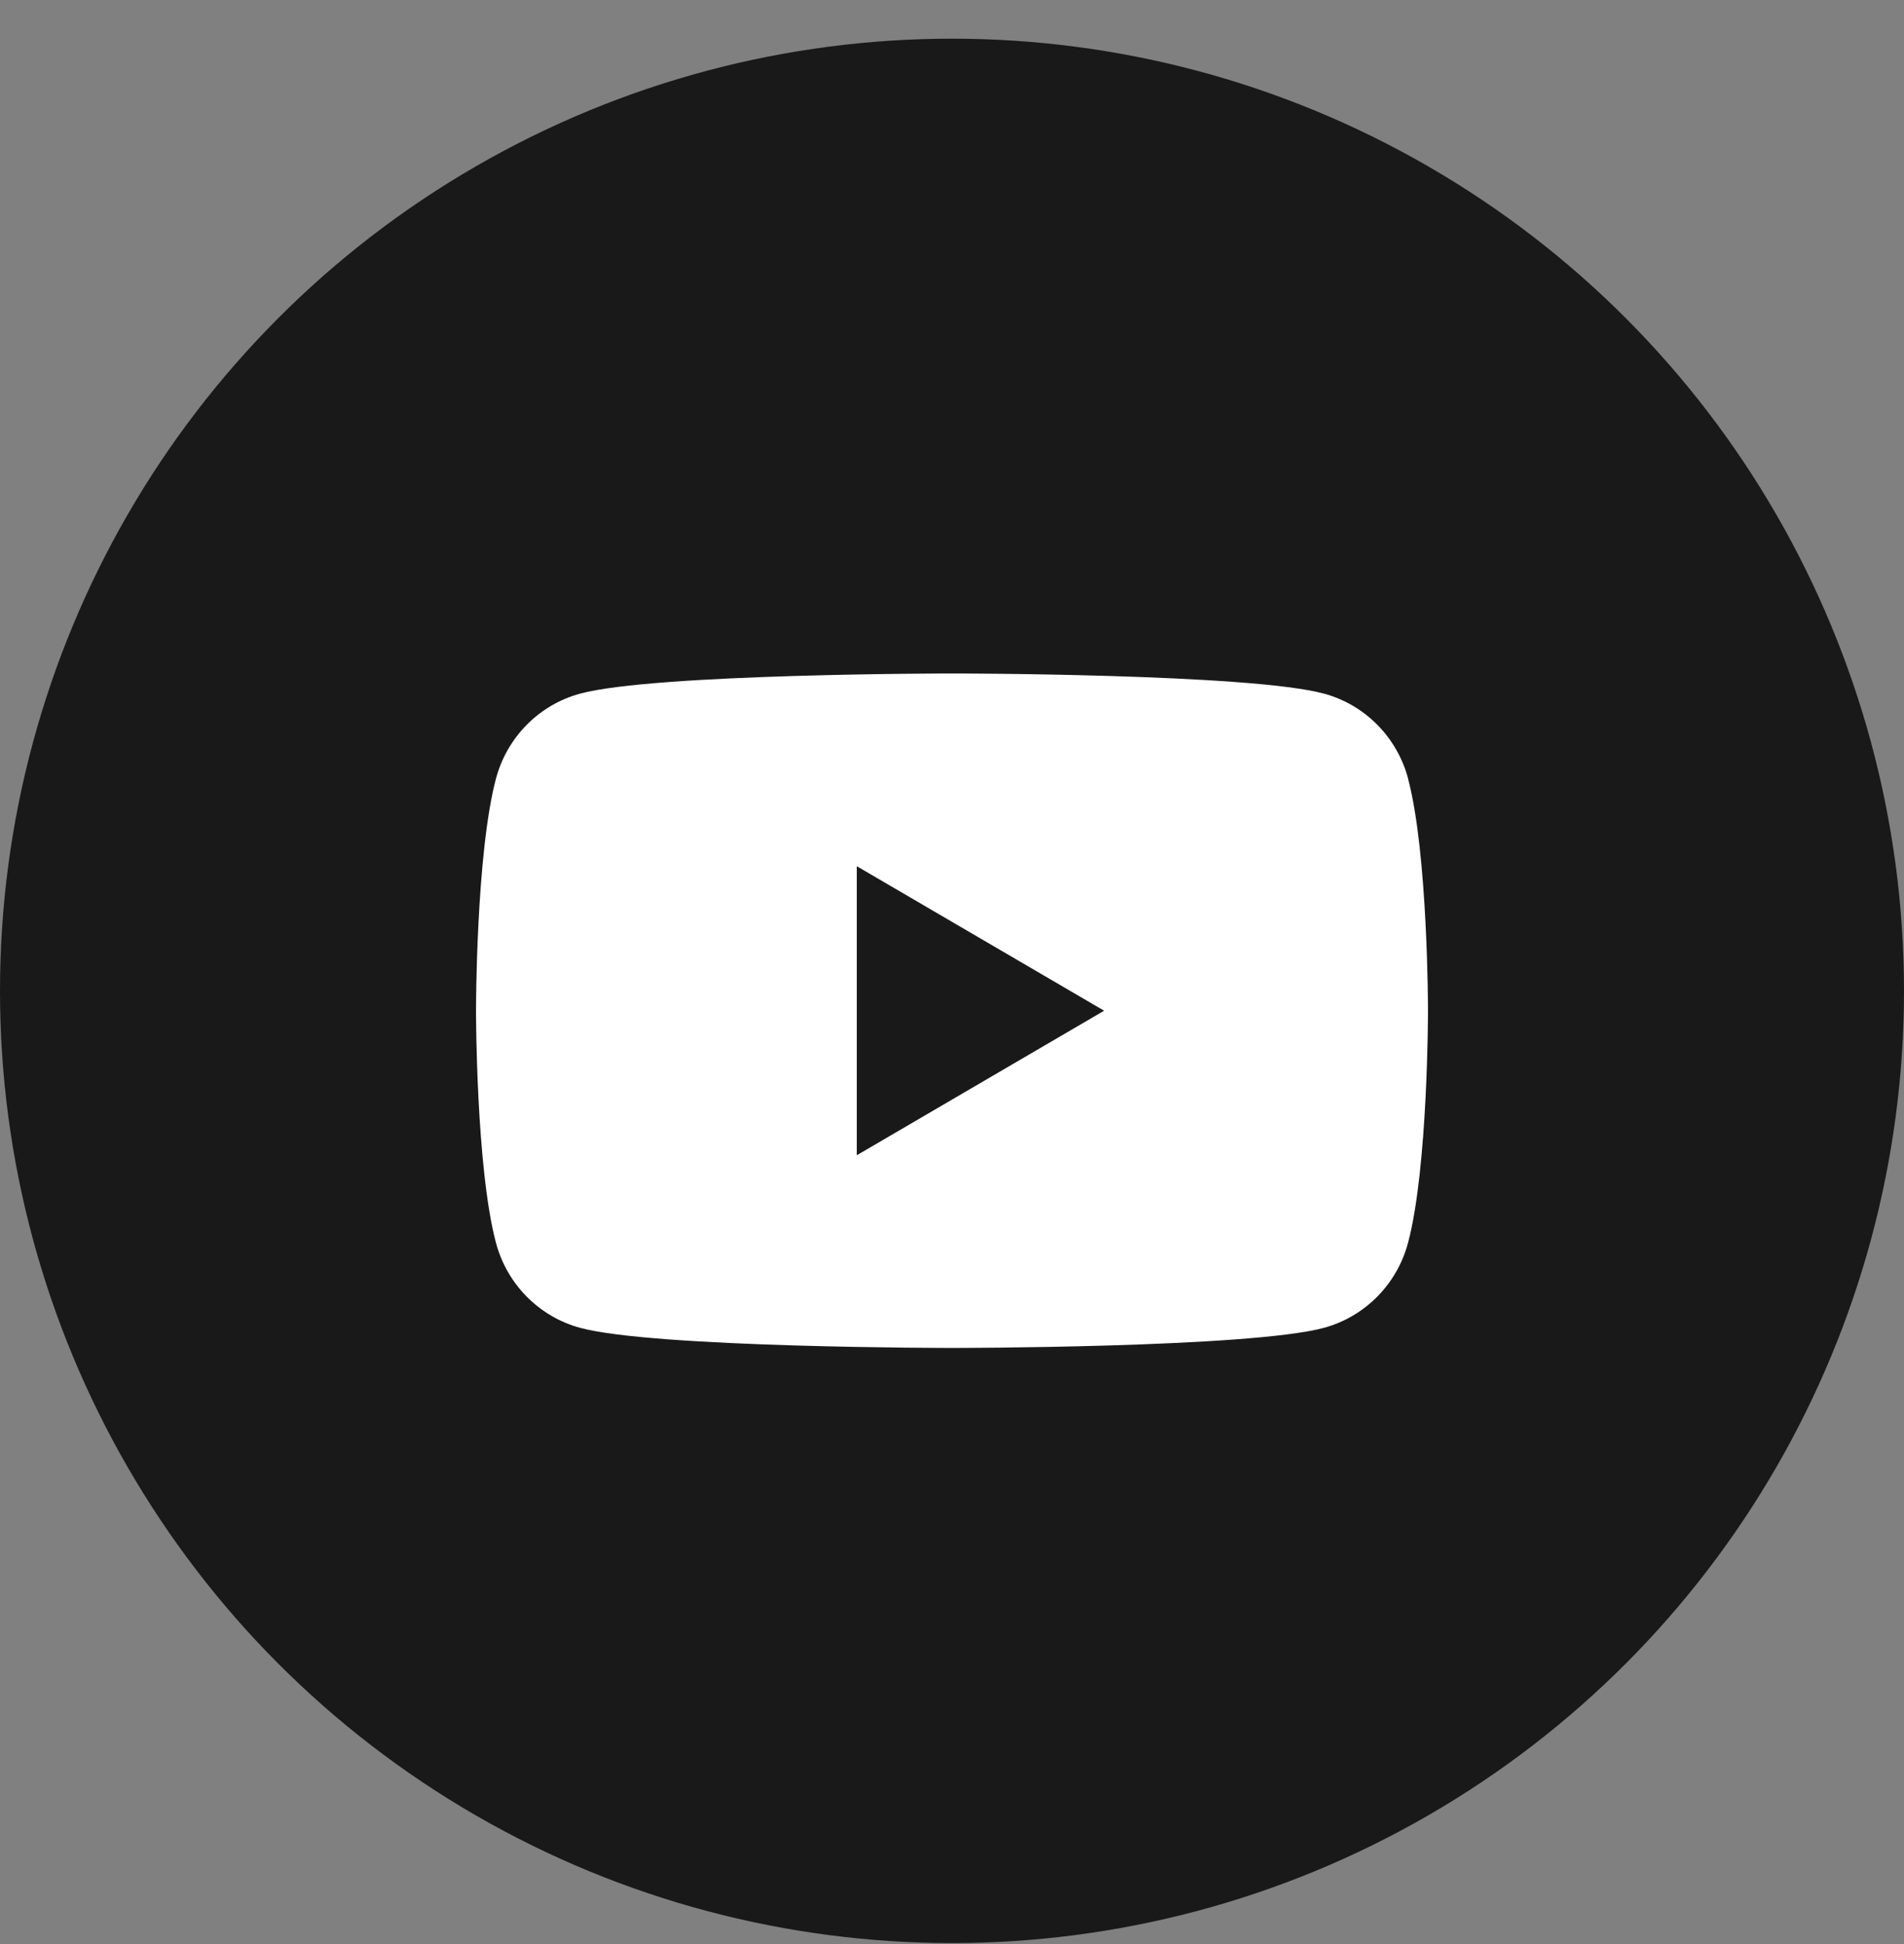
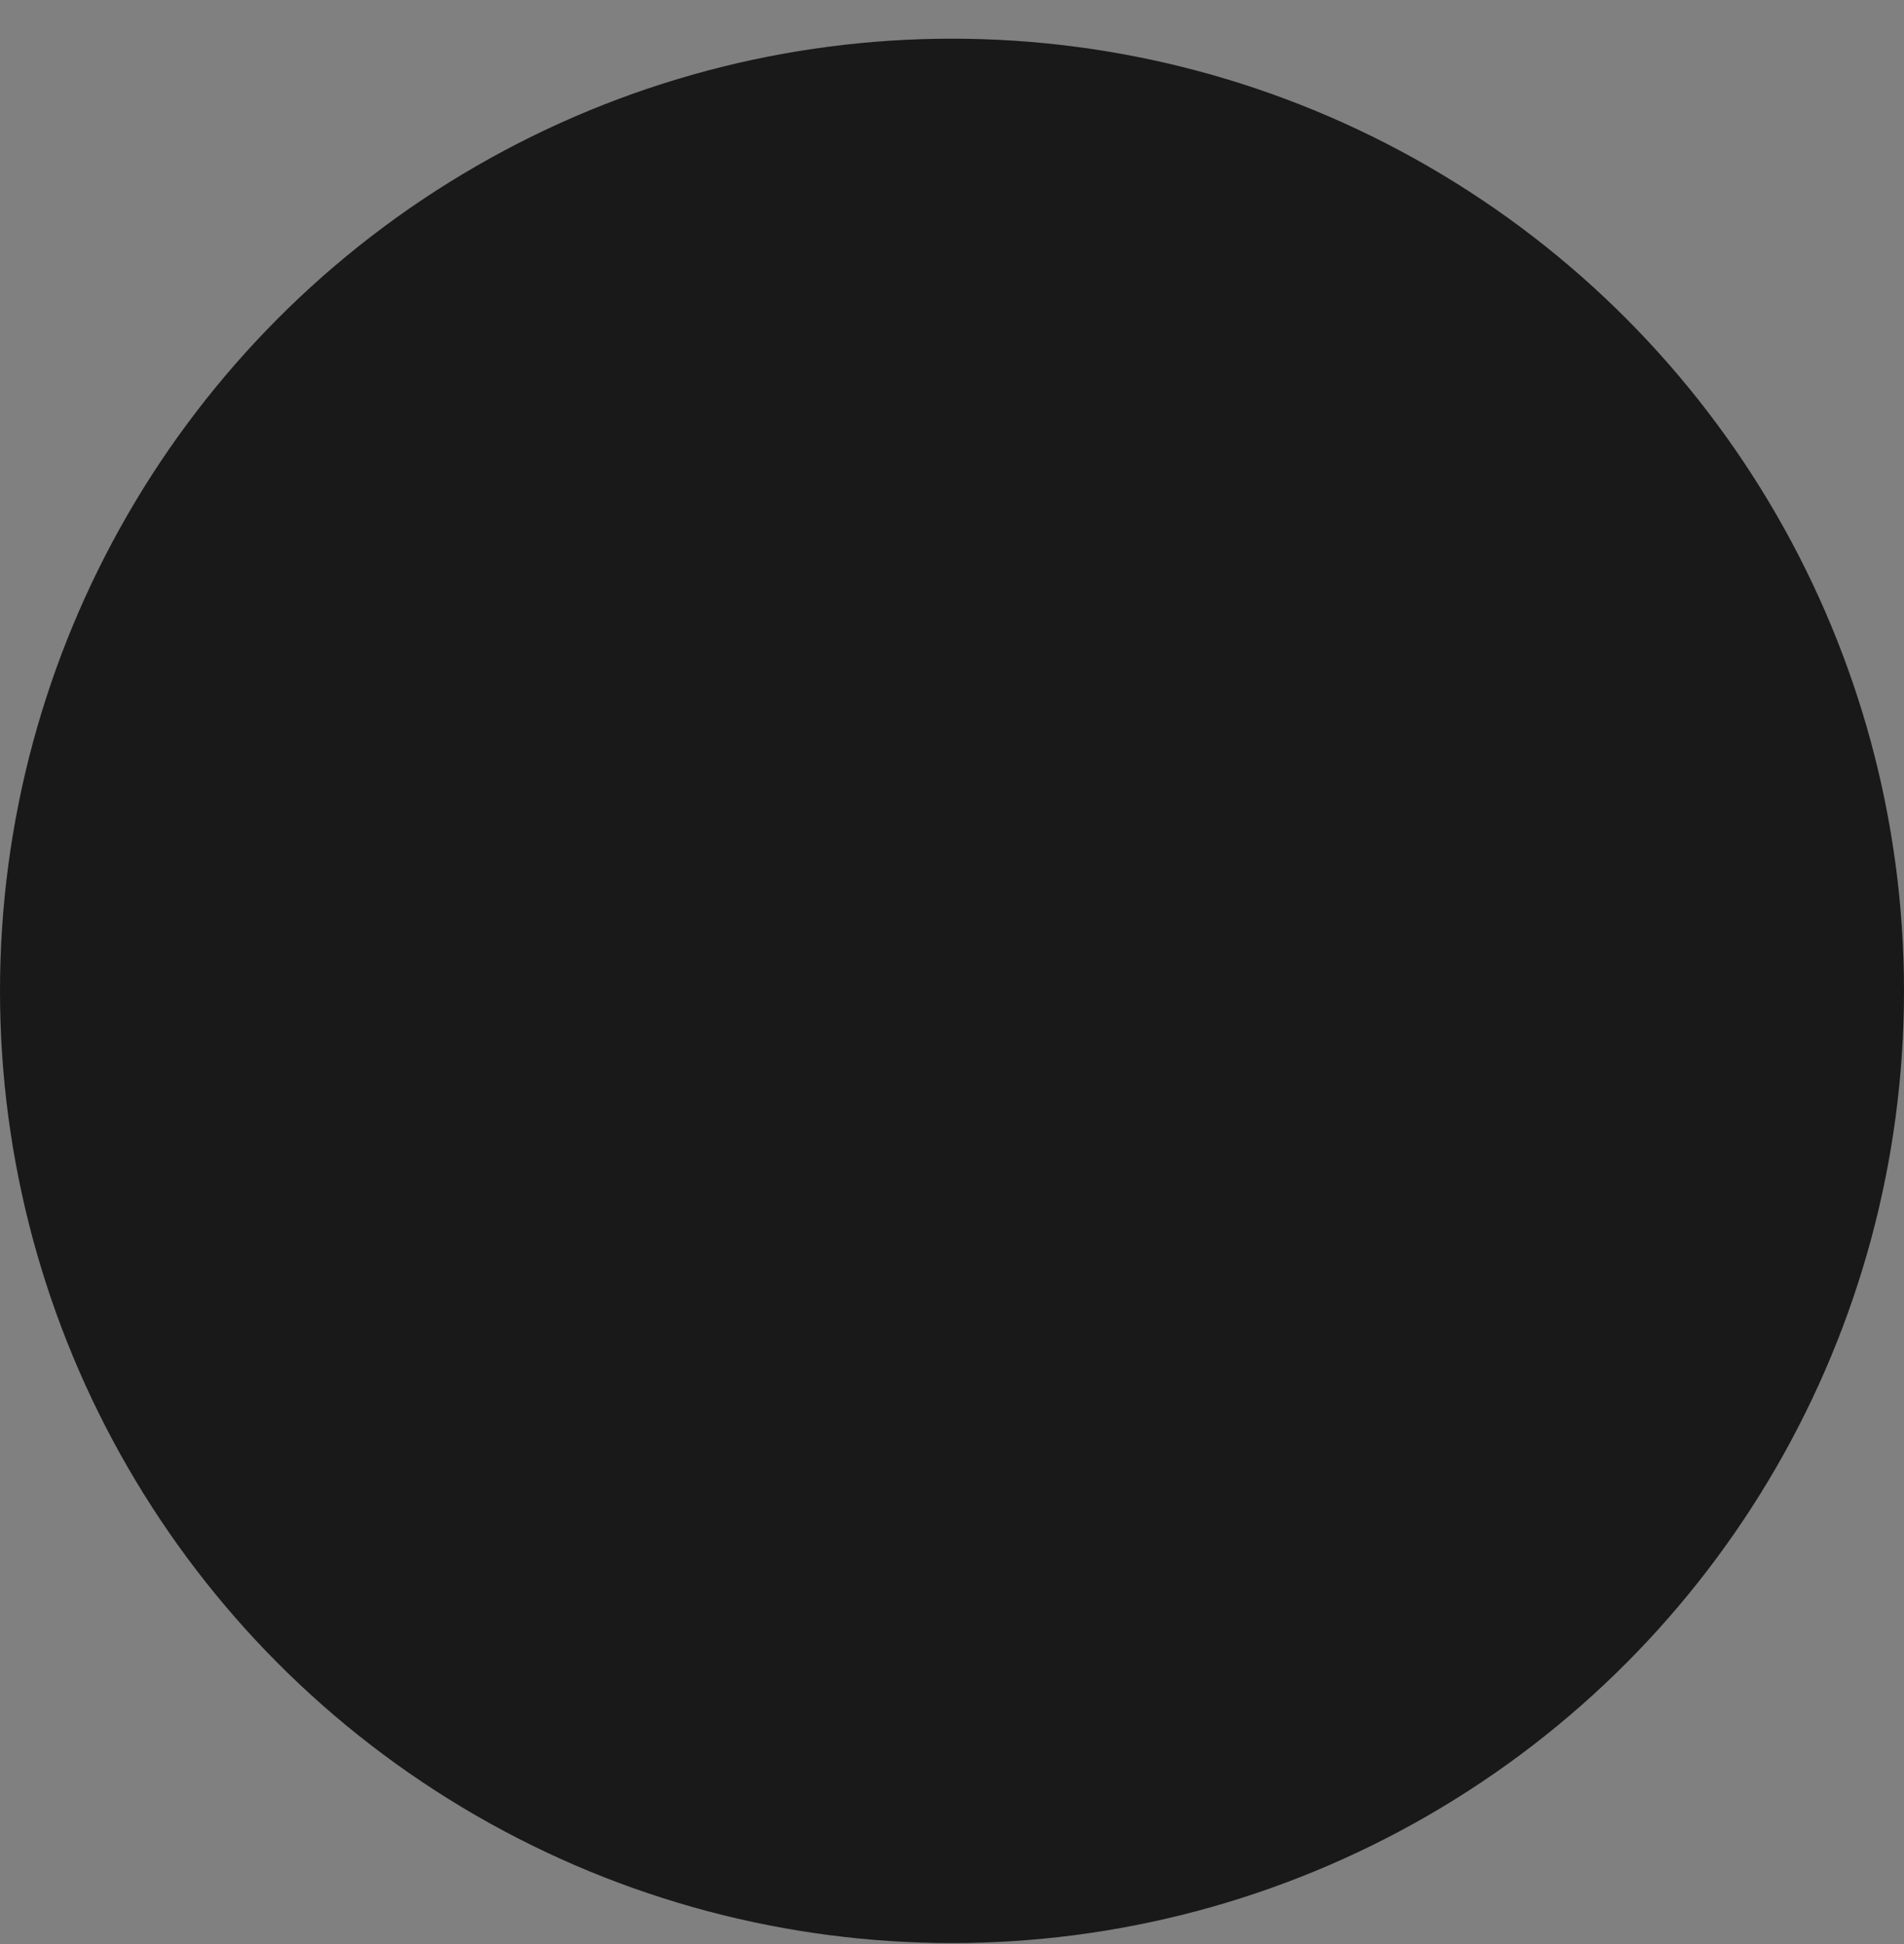
<svg xmlns="http://www.w3.org/2000/svg" width="48" height="49" viewBox="0 0 48 49" fill="none">
  <rect x="0" y="0" width="48" height="49" fill="#808080" stroke="none" />
  <circle cx="24" cy="24.975" r="24" fill="#111111" fill-opacity="0.92" />
-   <path d="M35.5 19.63C35.224 18.585 34.412 17.763 33.378 17.483C31.505 16.975 24 16.975 24 16.975C24 16.975 16.495 16.975 14.624 17.483C13.59 17.763 12.778 18.585 12.502 19.63C12 21.523 12 25.475 12 25.475C12 25.475 12 29.427 12.502 31.321C12.778 32.366 13.59 33.188 14.624 33.468C16.495 33.975 24 33.975 24 33.975C24 33.975 31.505 33.975 33.376 33.468C34.41 33.188 35.222 32.366 35.498 31.321C36 29.427 36 25.475 36 25.475C36 25.475 36 21.523 35.498 19.63H35.5ZM21.6 29.118V21.833L27.835 25.475L21.6 29.118Z" fill="white" />
</svg>